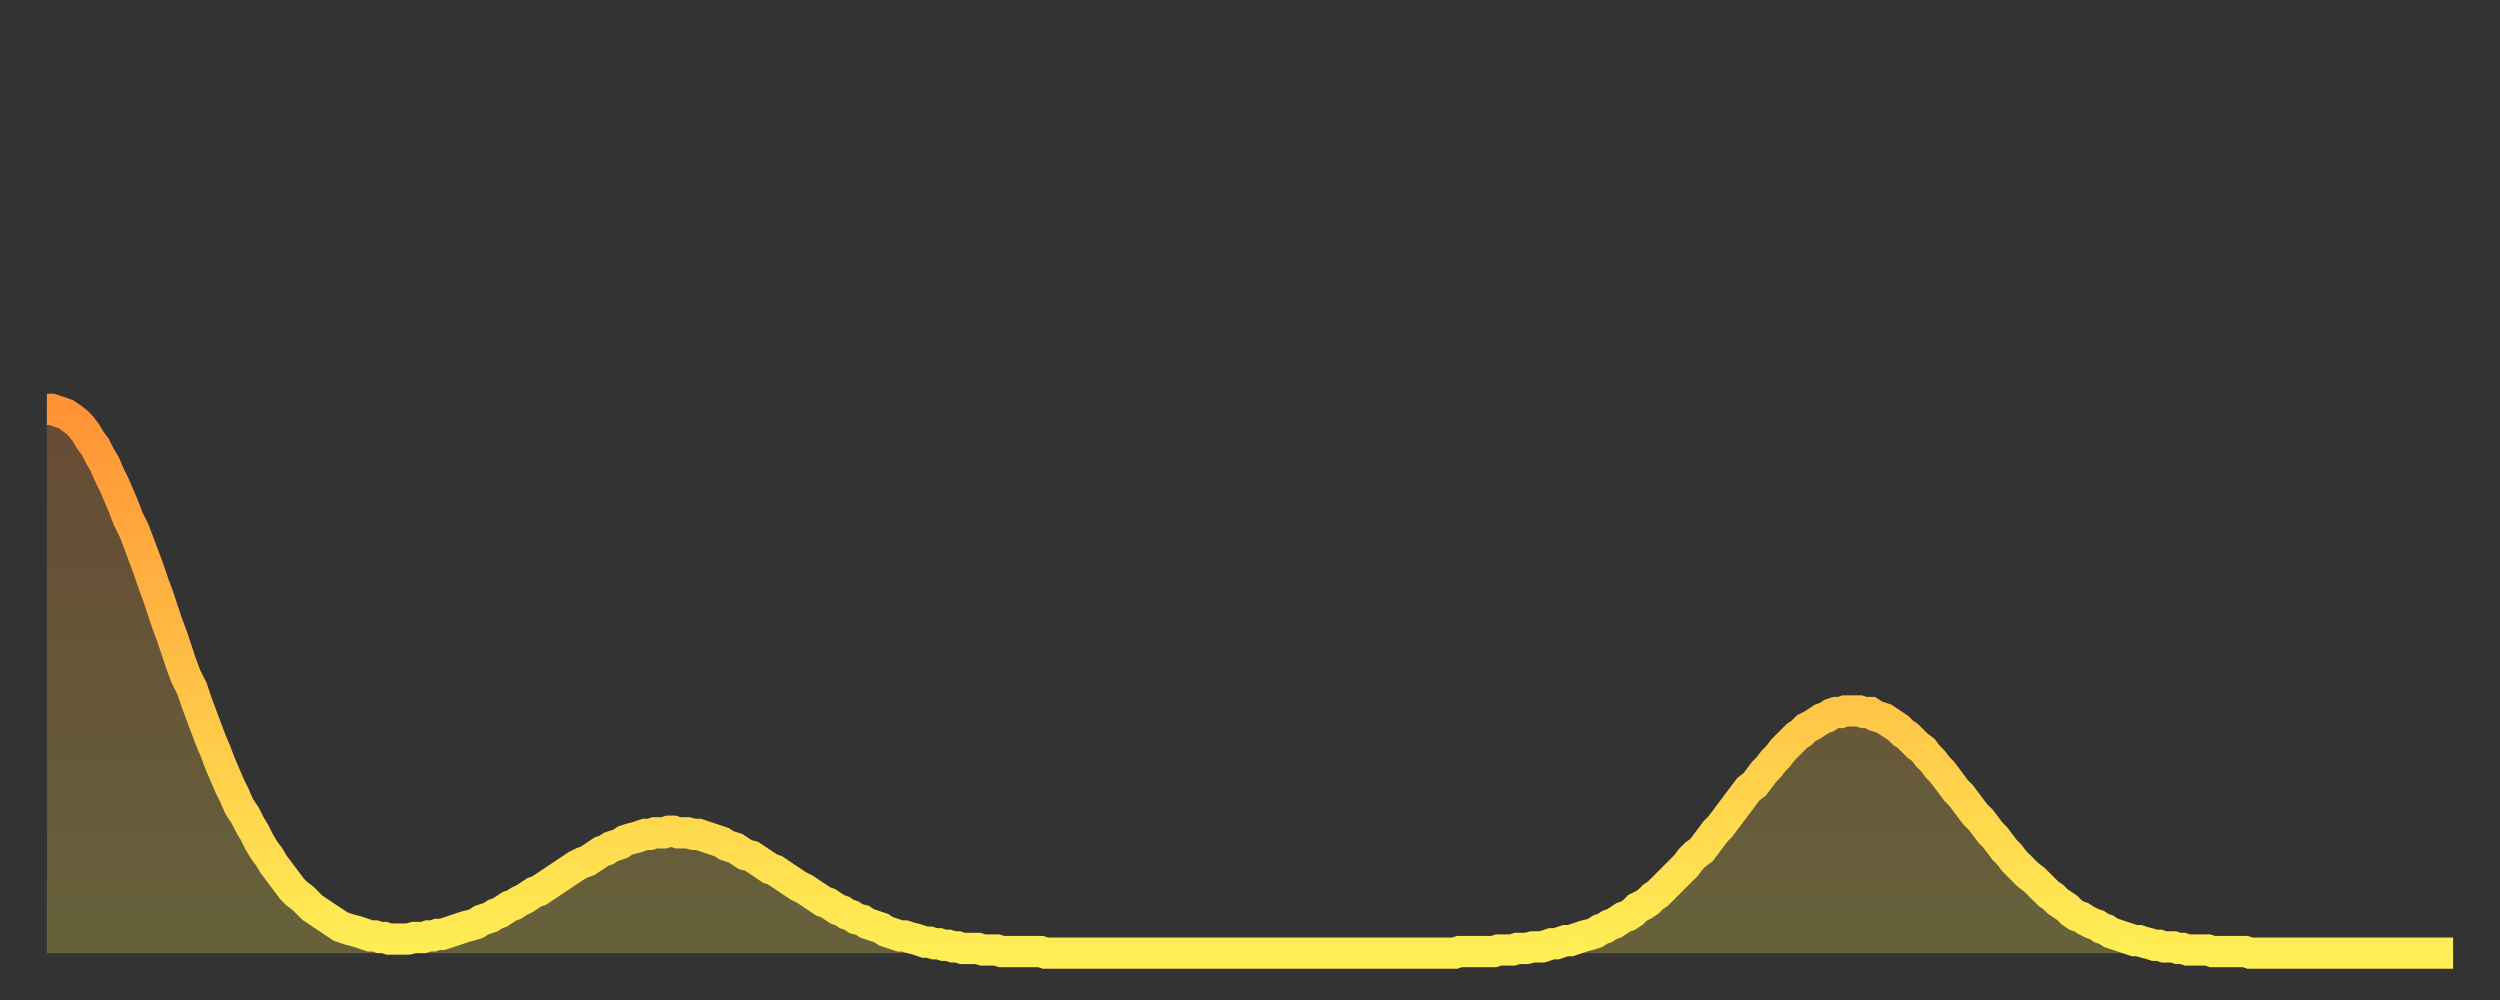
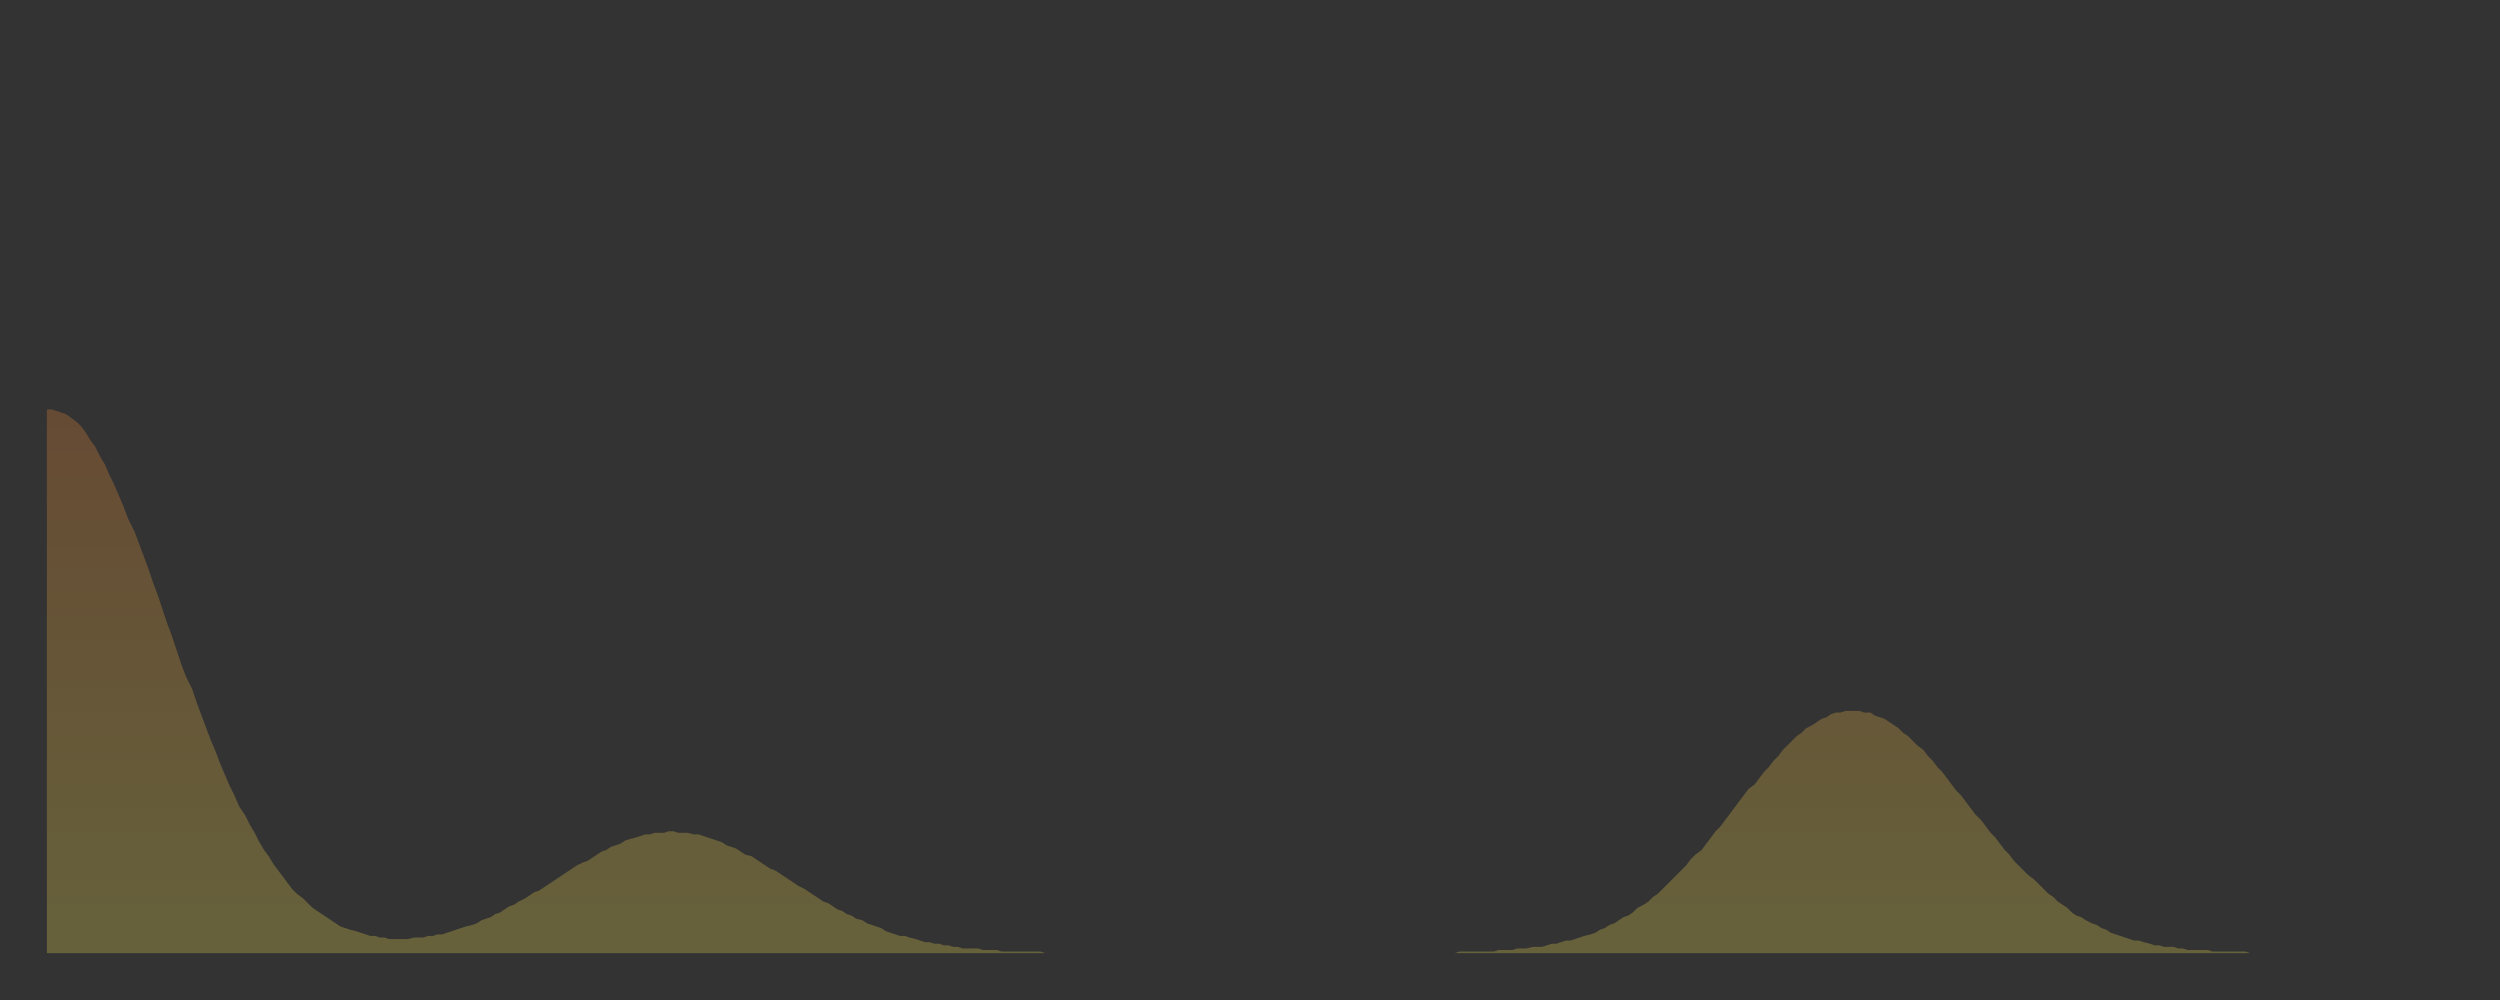
<svg xmlns="http://www.w3.org/2000/svg" baseProfile="full" height="64" version="1.1" width="160">
  <rect width="100%" height="100%" fill="#333333" stroke="none" />
  <defs>
    <linearGradient id="id7122" x1="0" x2="0" y1="0" y2="1">
      <stop offset="0%" stop-color="#ff9336" />
      <stop offset="50%" stop-color="#ffc146" />
      <stop offset="100%" stop-color="#ffee55" />
    </linearGradient>
  </defs>
  <g transform="translate(3,3)">
    <g>
-       <path d="M 0.0 23.2 L 0.3 23.2 0.6 23.3 0.9 23.4 1.2 23.5 1.5 23.7 1.9 24.0 2.2 24.3 2.5 24.7 2.8 25.2 3.1 25.6 3.4 26.2 3.7 26.7 4.0 27.4 4.3 28.0 4.6 28.7 4.9 29.4 5.2 30.2 5.6 31.0 5.9 31.8 6.2 32.6 6.5 33.4 6.8 34.3 7.1 35.1 7.4 36.0 7.7 36.9 8.0 37.7 8.3 38.6 8.6 39.5 8.9 40.3 9.3 41.1 9.6 42.0 9.9 42.8 10.2 43.6 10.5 44.4 10.8 45.1 11.1 45.9 11.4 46.6 11.7 47.3 12.0 47.9 12.3 48.6 12.7 49.2 13.0 49.8 13.3 50.3 13.6 50.9 13.9 51.4 14.2 51.8 14.5 52.3 14.8 52.7 15.1 53.1 15.4 53.5 15.7 53.9 16.0 54.2 16.4 54.5 16.7 54.8 17.0 55.1 17.3 55.3 17.6 55.5 17.9 55.7 18.2 55.9 18.5 56.1 18.8 56.3 19.1 56.4 19.4 56.5 19.8 56.6 20.1 56.7 20.4 56.8 20.7 56.9 21.0 56.9 21.3 57.0 21.6 57.0 21.9 57.1 22.2 57.1 22.5 57.1 22.8 57.1 23.1 57.1 23.5 57.0 23.8 57.0 24.1 57.0 24.4 56.9 24.7 56.9 25.0 56.8 25.3 56.8 25.6 56.7 25.9 56.6 26.2 56.5 26.5 56.4 26.8 56.3 27.2 56.2 27.5 56.1 27.8 55.9 28.1 55.8 28.4 55.7 28.7 55.5 29.0 55.4 29.3 55.2 29.6 55.0 29.9 54.9 30.2 54.7 30.6 54.5 30.9 54.3 31.2 54.1 31.5 54.0 31.8 53.8 32.1 53.6 32.4 53.4 32.7 53.2 33.0 53.0 33.3 52.8 33.6 52.6 33.9 52.4 34.3 52.2 34.6 52.1 34.9 51.9 35.2 51.7 35.5 51.5 35.8 51.4 36.1 51.2 36.4 51.1 36.7 51.0 37.0 50.8 37.3 50.7 37.7 50.6 38.0 50.5 38.3 50.4 38.6 50.4 38.9 50.3 39.2 50.3 39.5 50.3 39.8 50.2 40.1 50.2 40.4 50.3 40.7 50.3 41.0 50.3 41.4 50.4 41.7 50.4 42.0 50.5 42.3 50.6 42.6 50.7 42.9 50.8 43.2 50.9 43.5 51.1 43.8 51.2 44.1 51.3 44.4 51.5 44.7 51.7 45.1 51.8 45.4 52.0 45.7 52.2 46.0 52.4 46.3 52.6 46.6 52.7 46.9 52.9 47.2 53.1 47.5 53.3 47.8 53.5 48.1 53.7 48.5 53.9 48.8 54.1 49.1 54.3 49.4 54.5 49.7 54.7 50.0 54.8 50.3 55.0 50.6 55.2 50.9 55.3 51.2 55.5 51.5 55.6 51.8 55.8 52.2 55.9 52.5 56.1 52.8 56.2 53.1 56.3 53.4 56.4 53.7 56.6 54.0 56.7 54.3 56.8 54.6 56.9 54.9 56.9 55.2 57.0 55.6 57.1 55.9 57.2 56.2 57.3 56.5 57.3 56.8 57.4 57.1 57.4 57.4 57.5 57.7 57.5 58.0 57.6 58.3 57.6 58.6 57.7 58.9 57.7 59.3 57.7 59.6 57.7 59.9 57.8 60.2 57.8 60.5 57.8 60.8 57.8 61.1 57.9 61.4 57.9 61.7 57.9 62.0 57.9 62.3 57.9 62.6 57.9 63.0 57.9 63.3 57.9 63.6 57.9 63.9 58.0 64.2 58.0 64.5 58.0 64.8 58.0 65.1 58.0 65.4 58.0 65.7 58.0 66.0 58.0 66.4 58.0 66.7 58.0 67.0 58.0 67.3 58.0 67.6 58.0 67.9 58.0 68.2 58.0 68.5 58.0 68.8 58.0 69.1 58.0 69.4 58.0 69.7 58.0 70.1 58.0 70.4 58.0 70.7 58.0 71.0 58.0 71.3 58.0 71.6 58.0 71.9 58.0 72.2 58.0 72.5 58.0 72.8 58.0 73.1 58.0 73.5 58.0 73.8 58.0 74.1 58.0 74.4 58.0 74.7 58.0 75.0 58.0 75.3 58.0 75.6 58.0 75.9 58.0 76.2 58.0 76.5 58.0 76.8 58.0 77.2 58.0 77.5 58.0 77.8 58.0 78.1 58.0 78.4 58.0 78.7 58.0 79.0 58.0 79.3 58.0 79.6 58.0 79.9 58.0 80.2 58.0 80.5 58.0 80.9 58.0 81.2 58.0 81.5 58.0 81.8 58.0 82.1 58.0 82.4 58.0 82.7 58.0 83.0 58.0 83.3 58.0 83.6 58.0 83.9 58.0 84.3 58.0 84.6 58.0 84.9 58.0 85.2 58.0 85.5 58.0 85.8 58.0 86.1 58.0 86.4 58.0 86.7 58.0 87.0 58.0 87.3 58.0 87.6 58.0 88.0 58.0 88.3 58.0 88.6 58.0 88.9 58.0 89.2 58.0 89.5 58.0 89.8 58.0 90.1 58.0 90.4 57.9 90.7 57.9 91.0 57.9 91.4 57.9 91.7 57.9 92.0 57.9 92.3 57.9 92.6 57.9 92.9 57.8 93.2 57.8 93.5 57.8 93.8 57.8 94.1 57.7 94.4 57.7 94.7 57.7 95.1 57.6 95.4 57.6 95.7 57.6 96.0 57.5 96.3 57.4 96.6 57.4 96.9 57.3 97.2 57.2 97.5 57.2 97.8 57.1 98.1 57.0 98.4 56.9 98.8 56.8 99.1 56.7 99.4 56.5 99.7 56.4 100.0 56.2 100.3 56.1 100.6 55.9 100.9 55.7 101.2 55.6 101.5 55.4 101.8 55.1 102.2 54.9 102.5 54.7 102.8 54.4 103.1 54.2 103.4 53.9 103.7 53.6 104.0 53.3 104.3 53.0 104.6 52.7 104.9 52.4 105.2 52.0 105.5 51.7 105.9 51.4 106.2 51.0 106.5 50.6 106.8 50.2 107.1 49.9 107.4 49.5 107.7 49.1 108.0 48.7 108.3 48.3 108.6 47.9 108.9 47.5 109.3 47.2 109.6 46.8 109.9 46.4 110.2 46.1 110.5 45.7 110.8 45.4 111.1 45.0 111.4 44.7 111.7 44.4 112.0 44.1 112.3 43.9 112.6 43.6 113.0 43.4 113.3 43.2 113.6 43.0 113.9 42.9 114.2 42.7 114.5 42.6 114.8 42.6 115.1 42.5 115.4 42.5 115.7 42.5 116.0 42.5 116.3 42.6 116.7 42.6 117.0 42.8 117.3 42.9 117.6 43.0 117.9 43.2 118.2 43.4 118.5 43.6 118.8 43.9 119.1 44.1 119.4 44.4 119.7 44.7 120.1 45.0 120.4 45.4 120.7 45.7 121.0 46.1 121.3 46.4 121.6 46.8 121.9 47.2 122.2 47.6 122.5 47.9 122.8 48.3 123.1 48.7 123.4 49.1 123.8 49.5 124.1 49.9 124.4 50.3 124.7 50.6 125.0 51.0 125.3 51.4 125.6 51.7 125.9 52.1 126.2 52.4 126.5 52.7 126.8 53.0 127.2 53.3 127.5 53.6 127.8 53.9 128.1 54.2 128.4 54.4 128.7 54.7 129.0 54.9 129.3 55.1 129.6 55.4 129.9 55.6 130.2 55.7 130.5 55.9 130.9 56.1 131.2 56.2 131.5 56.4 131.8 56.5 132.1 56.7 132.4 56.8 132.7 56.9 133.0 57.0 133.3 57.1 133.6 57.2 133.9 57.2 134.2 57.3 134.6 57.4 134.9 57.5 135.2 57.5 135.5 57.6 135.8 57.6 136.1 57.6 136.4 57.7 136.7 57.7 137.0 57.8 137.3 57.8 137.6 57.8 138.0 57.8 138.3 57.8 138.6 57.9 138.9 57.9 139.2 57.9 139.5 57.9 139.8 57.9 140.1 57.9 140.4 57.9 140.7 57.9 141.0 58.0 141.3 58.0 141.7 58.0 142.0 58.0 142.3 58.0 142.6 58.0 142.9 58.0 143.2 58.0 143.5 58.0 143.8 58.0 144.1 58.0 144.4 58.0 144.7 58.0 145.1 58.0 145.4 58.0 145.7 58.0 146.0 58.0 146.3 58.0 146.6 58.0 146.9 58.0 147.2 58.0 147.5 58.0 147.8 58.0 148.1 58.0 148.4 58.0 148.8 58.0 149.1 58.0 149.4 58.0 149.7 58.0 150.0 58.0 150.3 58.0 150.6 58.0 150.9 58.0 151.2 58.0 151.5 58.0 151.8 58.0 152.1 58.0 152.5 58.0 152.8 58.0 153.1 58.0 153.4 58.0 153.7 58.0 154.0 58.0" fill="none" id="graph-curve" opacity="1" stroke="url(#id7122)" stroke-width="2" />
      <path d="M 0 58 L 0.0 23.2 0.3 23.2 0.6 23.3 0.9 23.4 1.2 23.5 1.5 23.7 1.9 24.0 2.2 24.3 2.5 24.7 2.8 25.2 3.1 25.6 3.4 26.2 3.7 26.7 4.0 27.4 4.3 28.0 4.6 28.7 4.9 29.4 5.2 30.2 5.6 31.0 5.9 31.8 6.2 32.6 6.5 33.4 6.8 34.3 7.1 35.1 7.4 36.0 7.7 36.9 8.0 37.7 8.3 38.6 8.6 39.5 8.9 40.3 9.3 41.1 9.6 42.0 9.9 42.8 10.2 43.6 10.5 44.4 10.8 45.1 11.1 45.9 11.4 46.6 11.7 47.3 12.0 47.9 12.3 48.6 12.7 49.2 13.0 49.8 13.3 50.3 13.6 50.9 13.9 51.4 14.2 51.8 14.5 52.3 14.8 52.7 15.1 53.1 15.4 53.5 15.7 53.9 16.0 54.2 16.4 54.5 16.7 54.8 17.0 55.1 17.3 55.3 17.6 55.5 17.9 55.7 18.2 55.9 18.5 56.1 18.8 56.3 19.1 56.4 19.4 56.5 19.8 56.6 20.1 56.7 20.4 56.8 20.7 56.9 21.0 56.9 21.3 57.0 21.6 57.0 21.9 57.1 22.2 57.1 22.5 57.1 22.8 57.1 23.1 57.1 23.5 57.0 23.8 57.0 24.1 57.0 24.4 56.9 24.7 56.9 25.0 56.8 25.3 56.8 25.6 56.7 25.9 56.6 26.2 56.5 26.5 56.4 26.8 56.3 27.2 56.2 27.5 56.1 27.8 55.9 28.1 55.8 28.4 55.7 28.7 55.5 29.0 55.4 29.3 55.2 29.6 55.0 29.9 54.9 30.2 54.7 30.6 54.5 30.9 54.3 31.2 54.1 31.5 54.0 31.8 53.8 32.1 53.6 32.4 53.4 32.7 53.2 33.0 53.0 33.3 52.8 33.6 52.6 33.9 52.4 34.3 52.2 34.6 52.1 34.9 51.9 35.2 51.7 35.5 51.5 35.8 51.4 36.1 51.2 36.4 51.1 36.7 51.0 37.0 50.8 37.3 50.7 37.7 50.6 38.0 50.5 38.3 50.4 38.6 50.4 38.9 50.3 39.2 50.3 39.5 50.3 39.8 50.2 40.1 50.2 40.4 50.3 40.7 50.3 41.0 50.3 41.4 50.4 41.7 50.4 42.0 50.5 42.3 50.6 42.6 50.7 42.9 50.8 43.2 50.9 43.5 51.1 43.8 51.2 44.1 51.3 44.4 51.5 44.7 51.7 45.1 51.8 45.4 52.0 45.7 52.2 46.0 52.4 46.3 52.6 46.6 52.7 46.9 52.9 47.2 53.1 47.5 53.3 47.8 53.5 48.1 53.7 48.5 53.9 48.8 54.1 49.1 54.3 49.4 54.5 49.7 54.7 50.0 54.8 50.3 55.0 50.6 55.2 50.9 55.3 51.2 55.5 51.5 55.6 51.8 55.8 52.2 55.9 52.5 56.1 52.8 56.2 53.1 56.3 53.4 56.4 53.7 56.6 54.0 56.7 54.3 56.8 54.6 56.9 54.9 56.9 55.2 57.0 55.6 57.1 55.9 57.2 56.2 57.3 56.5 57.3 56.8 57.4 57.1 57.4 57.4 57.5 57.7 57.5 58.0 57.6 58.3 57.6 58.6 57.7 58.9 57.7 59.3 57.7 59.6 57.7 59.9 57.8 60.2 57.8 60.5 57.8 60.8 57.8 61.1 57.9 61.4 57.9 61.7 57.9 62.0 57.9 62.3 57.9 62.6 57.9 63.0 57.9 63.3 57.9 63.6 57.9 63.9 58.0 64.2 58.0 64.5 58.0 64.8 58.0 65.1 58.0 65.4 58.0 65.7 58.0 66.0 58.0 66.4 58.0 66.7 58.0 67.0 58.0 67.3 58.0 67.6 58.0 67.9 58.0 68.2 58.0 68.5 58.0 68.8 58.0 69.1 58.0 69.4 58.0 69.7 58.0 70.1 58.0 70.4 58.0 70.7 58.0 71.0 58.0 71.3 58.0 71.6 58.0 71.9 58.0 72.2 58.0 72.5 58.0 72.8 58.0 73.1 58.0 73.5 58.0 73.8 58.0 74.1 58.0 74.4 58.0 74.7 58.0 75.0 58.0 75.3 58.0 75.6 58.0 75.9 58.0 76.2 58.0 76.5 58.0 76.8 58.0 77.2 58.0 77.5 58.0 77.8 58.0 78.1 58.0 78.4 58.0 78.7 58.0 79.0 58.0 79.3 58.0 79.6 58.0 79.9 58.0 80.2 58.0 80.5 58.0 80.9 58.0 81.2 58.0 81.5 58.0 81.8 58.0 82.1 58.0 82.4 58.0 82.7 58.0 83.0 58.0 83.3 58.0 83.6 58.0 83.9 58.0 84.3 58.0 84.6 58.0 84.9 58.0 85.2 58.0 85.5 58.0 85.8 58.0 86.1 58.0 86.4 58.0 86.7 58.0 87.0 58.0 87.3 58.0 87.6 58.0 88.0 58.0 88.3 58.0 88.6 58.0 88.9 58.0 89.2 58.0 89.5 58.0 89.8 58.0 90.1 58.0 90.4 57.9 90.7 57.9 91.0 57.9 91.4 57.9 91.7 57.9 92.0 57.9 92.3 57.9 92.6 57.9 92.9 57.8 93.2 57.8 93.5 57.8 93.8 57.8 94.1 57.7 94.4 57.7 94.7 57.7 95.1 57.6 95.4 57.6 95.7 57.6 96.0 57.5 96.3 57.4 96.6 57.4 96.9 57.3 97.2 57.2 97.5 57.2 97.8 57.1 98.1 57.0 98.4 56.9 98.8 56.8 99.1 56.7 99.4 56.5 99.7 56.4 100.0 56.2 100.3 56.1 100.6 55.9 100.9 55.7 101.2 55.6 101.5 55.4 101.8 55.1 102.2 54.9 102.5 54.7 102.8 54.4 103.1 54.2 103.4 53.9 103.7 53.6 104.0 53.3 104.3 53.0 104.6 52.7 104.9 52.4 105.2 52.0 105.5 51.7 105.9 51.4 106.2 51.0 106.5 50.6 106.8 50.2 107.1 49.9 107.4 49.5 107.7 49.1 108.0 48.7 108.3 48.3 108.6 47.9 108.9 47.5 109.3 47.2 109.6 46.8 109.9 46.4 110.2 46.1 110.5 45.7 110.8 45.4 111.1 45.0 111.4 44.7 111.7 44.4 112.0 44.1 112.3 43.9 112.6 43.6 113.0 43.4 113.3 43.2 113.6 43.0 113.9 42.9 114.2 42.7 114.5 42.6 114.8 42.6 115.1 42.5 115.4 42.5 115.7 42.5 116.0 42.5 116.3 42.6 116.7 42.6 117.0 42.8 117.3 42.9 117.6 43.0 117.9 43.2 118.2 43.4 118.5 43.6 118.8 43.9 119.1 44.1 119.4 44.4 119.7 44.7 120.1 45.0 120.4 45.4 120.7 45.7 121.0 46.1 121.3 46.4 121.6 46.8 121.9 47.2 122.2 47.6 122.5 47.9 122.8 48.3 123.1 48.7 123.4 49.1 123.8 49.5 124.1 49.9 124.4 50.3 124.7 50.6 125.0 51.0 125.3 51.4 125.6 51.7 125.9 52.1 126.2 52.4 126.5 52.7 126.8 53.0 127.2 53.3 127.5 53.6 127.8 53.9 128.1 54.2 128.4 54.4 128.7 54.7 129.0 54.9 129.3 55.1 129.6 55.4 129.9 55.6 130.2 55.7 130.5 55.9 130.9 56.1 131.2 56.2 131.5 56.4 131.8 56.5 132.1 56.7 132.4 56.8 132.7 56.9 133.0 57.0 133.3 57.1 133.6 57.2 133.9 57.2 134.2 57.3 134.6 57.4 134.9 57.5 135.2 57.5 135.5 57.6 135.8 57.6 136.1 57.6 136.4 57.7 136.7 57.7 137.0 57.8 137.3 57.8 137.6 57.8 138.0 57.8 138.3 57.8 138.6 57.9 138.9 57.9 139.2 57.9 139.5 57.9 139.8 57.9 140.1 57.9 140.4 57.9 140.7 57.9 141.0 58.0 141.3 58.0 141.7 58.0 142.0 58.0 142.3 58.0 142.6 58.0 142.9 58.0 143.2 58.0 143.5 58.0 143.8 58.0 144.1 58.0 144.4 58.0 144.7 58.0 145.1 58.0 145.4 58.0 145.7 58.0 146.0 58.0 146.3 58.0 146.6 58.0 146.9 58.0 147.2 58.0 147.5 58.0 147.8 58.0 148.1 58.0 148.4 58.0 148.8 58.0 149.1 58.0 149.4 58.0 149.7 58.0 150.0 58.0 150.3 58.0 150.6 58.0 150.9 58.0 151.2 58.0 151.5 58.0 151.8 58.0 152.1 58.0 152.5 58.0 152.8 58.0 153.1 58.0 153.4 58.0 153.7 58.0 154.0 58.0 154 58" fill="url(#id7122)" fill-opacity=".25" id="graph-shadow" />
    </g>
  </g>
</svg>